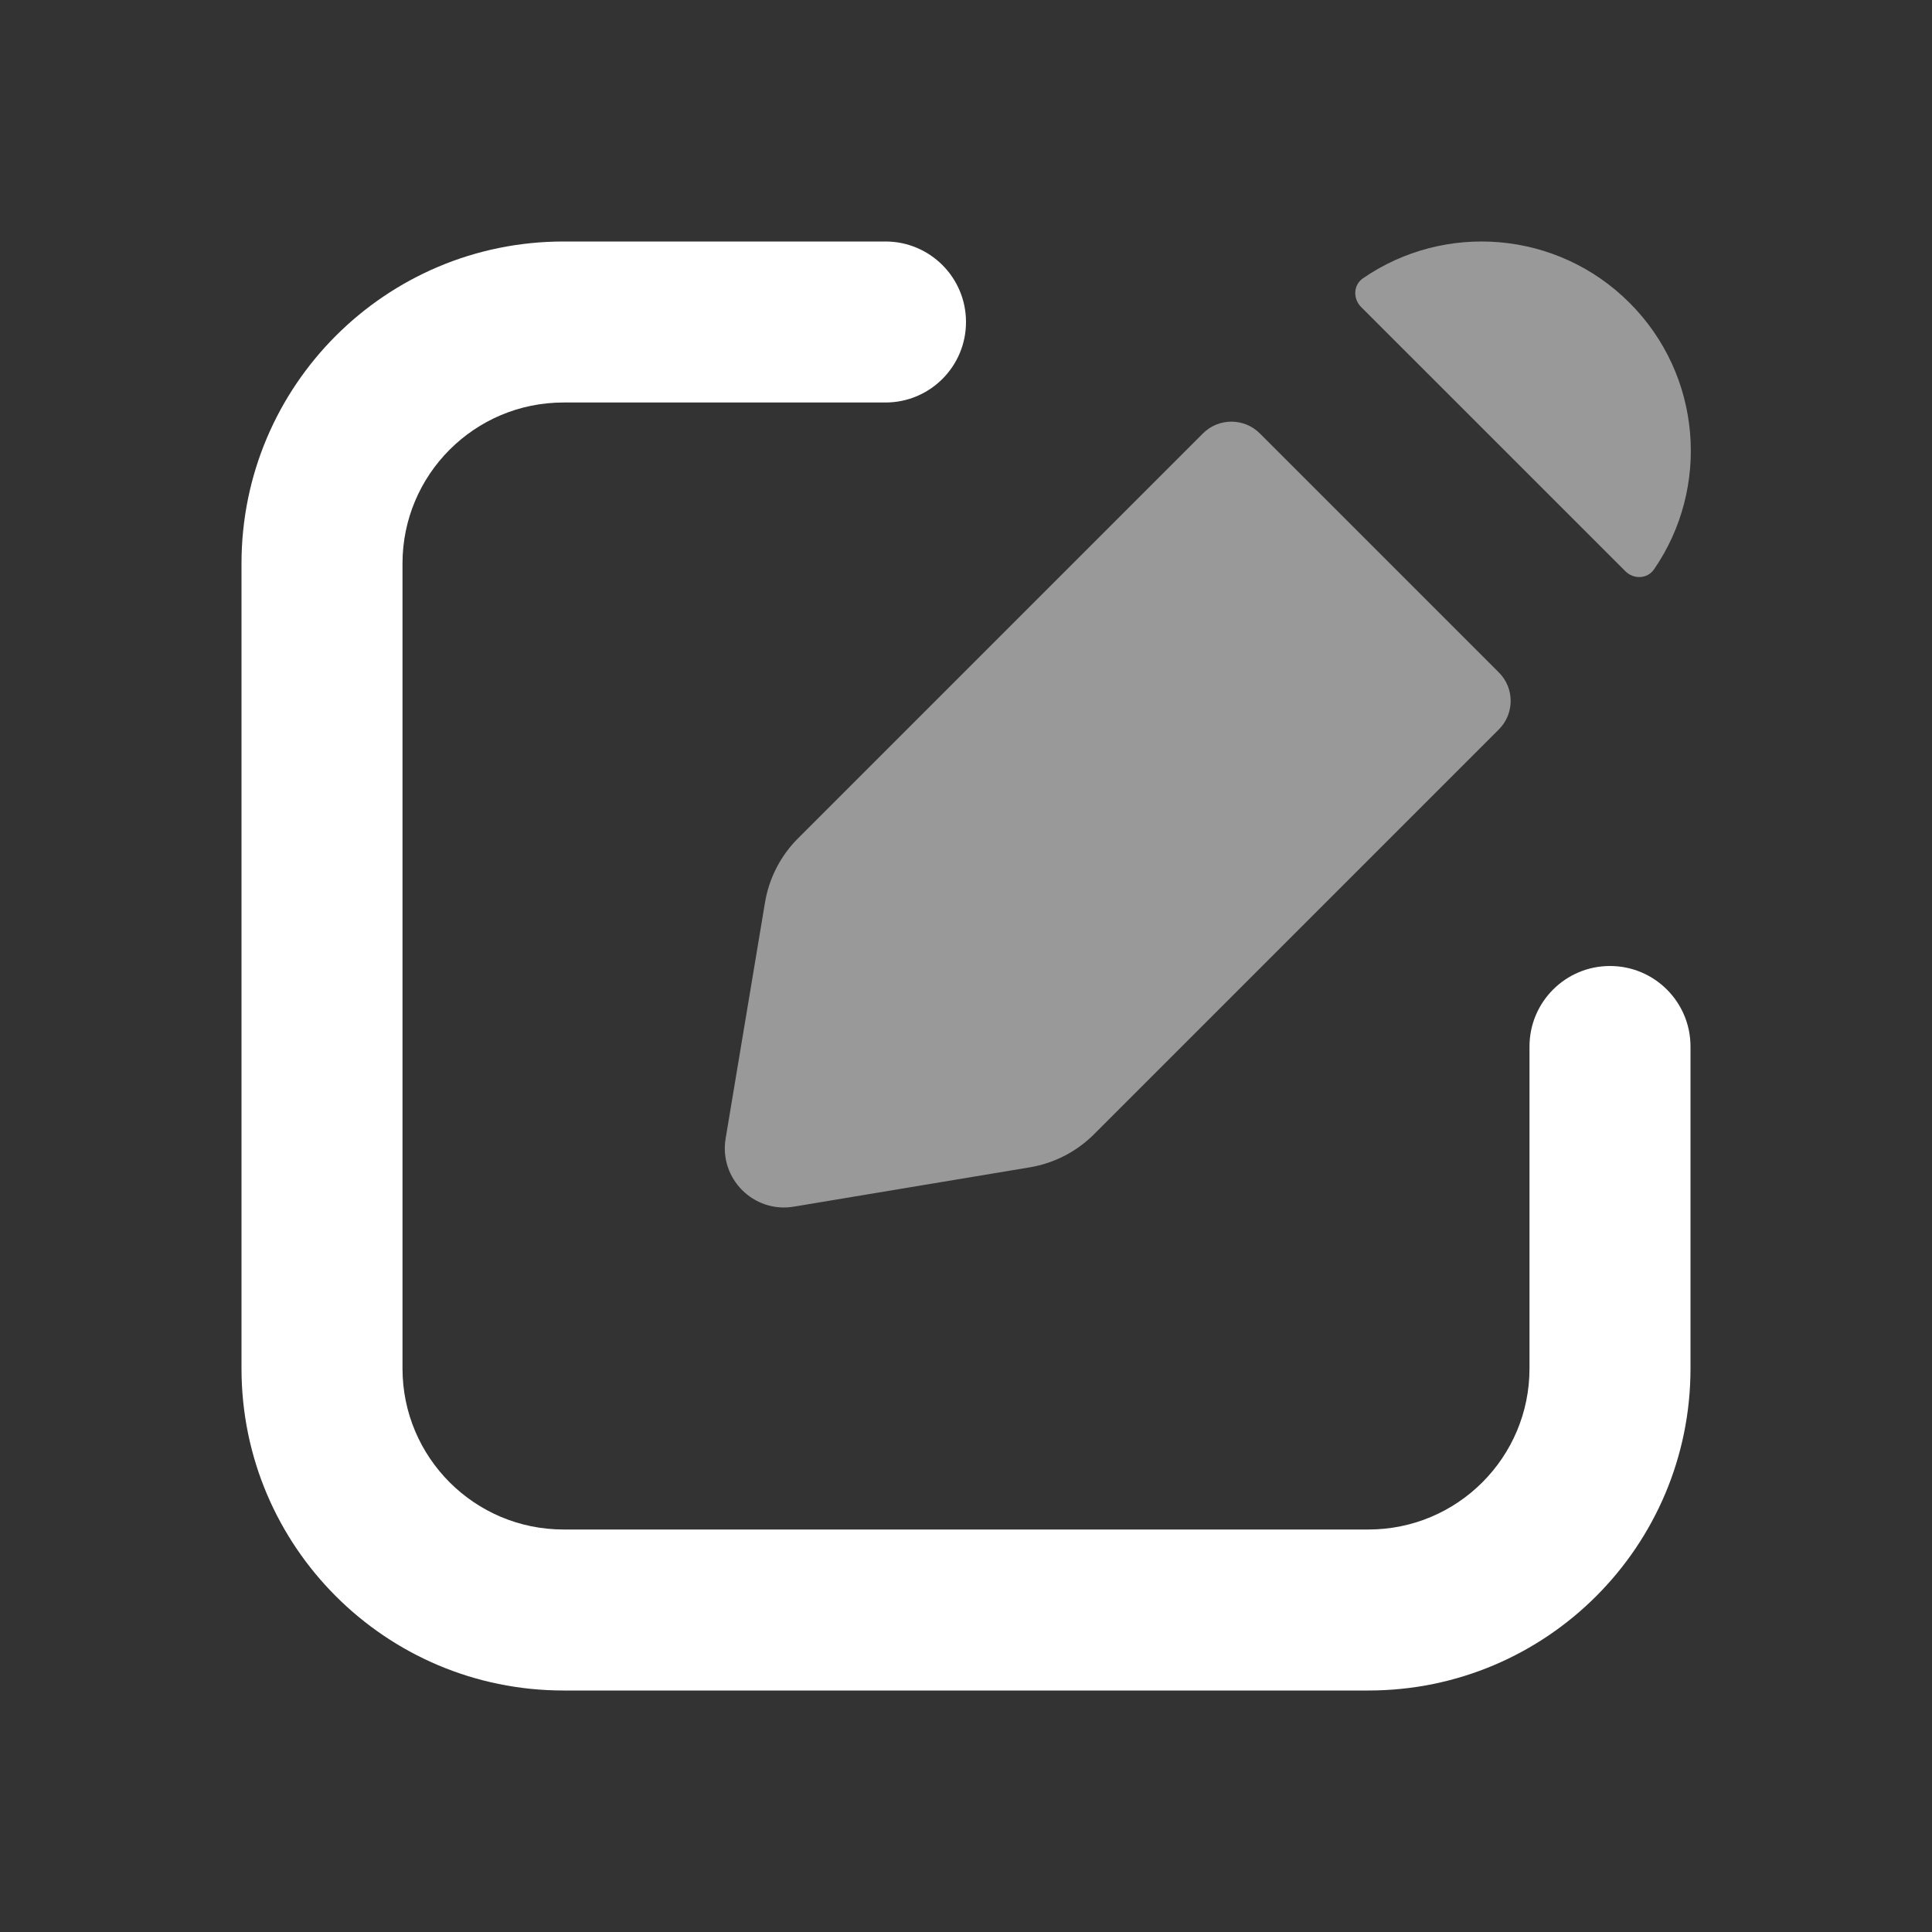
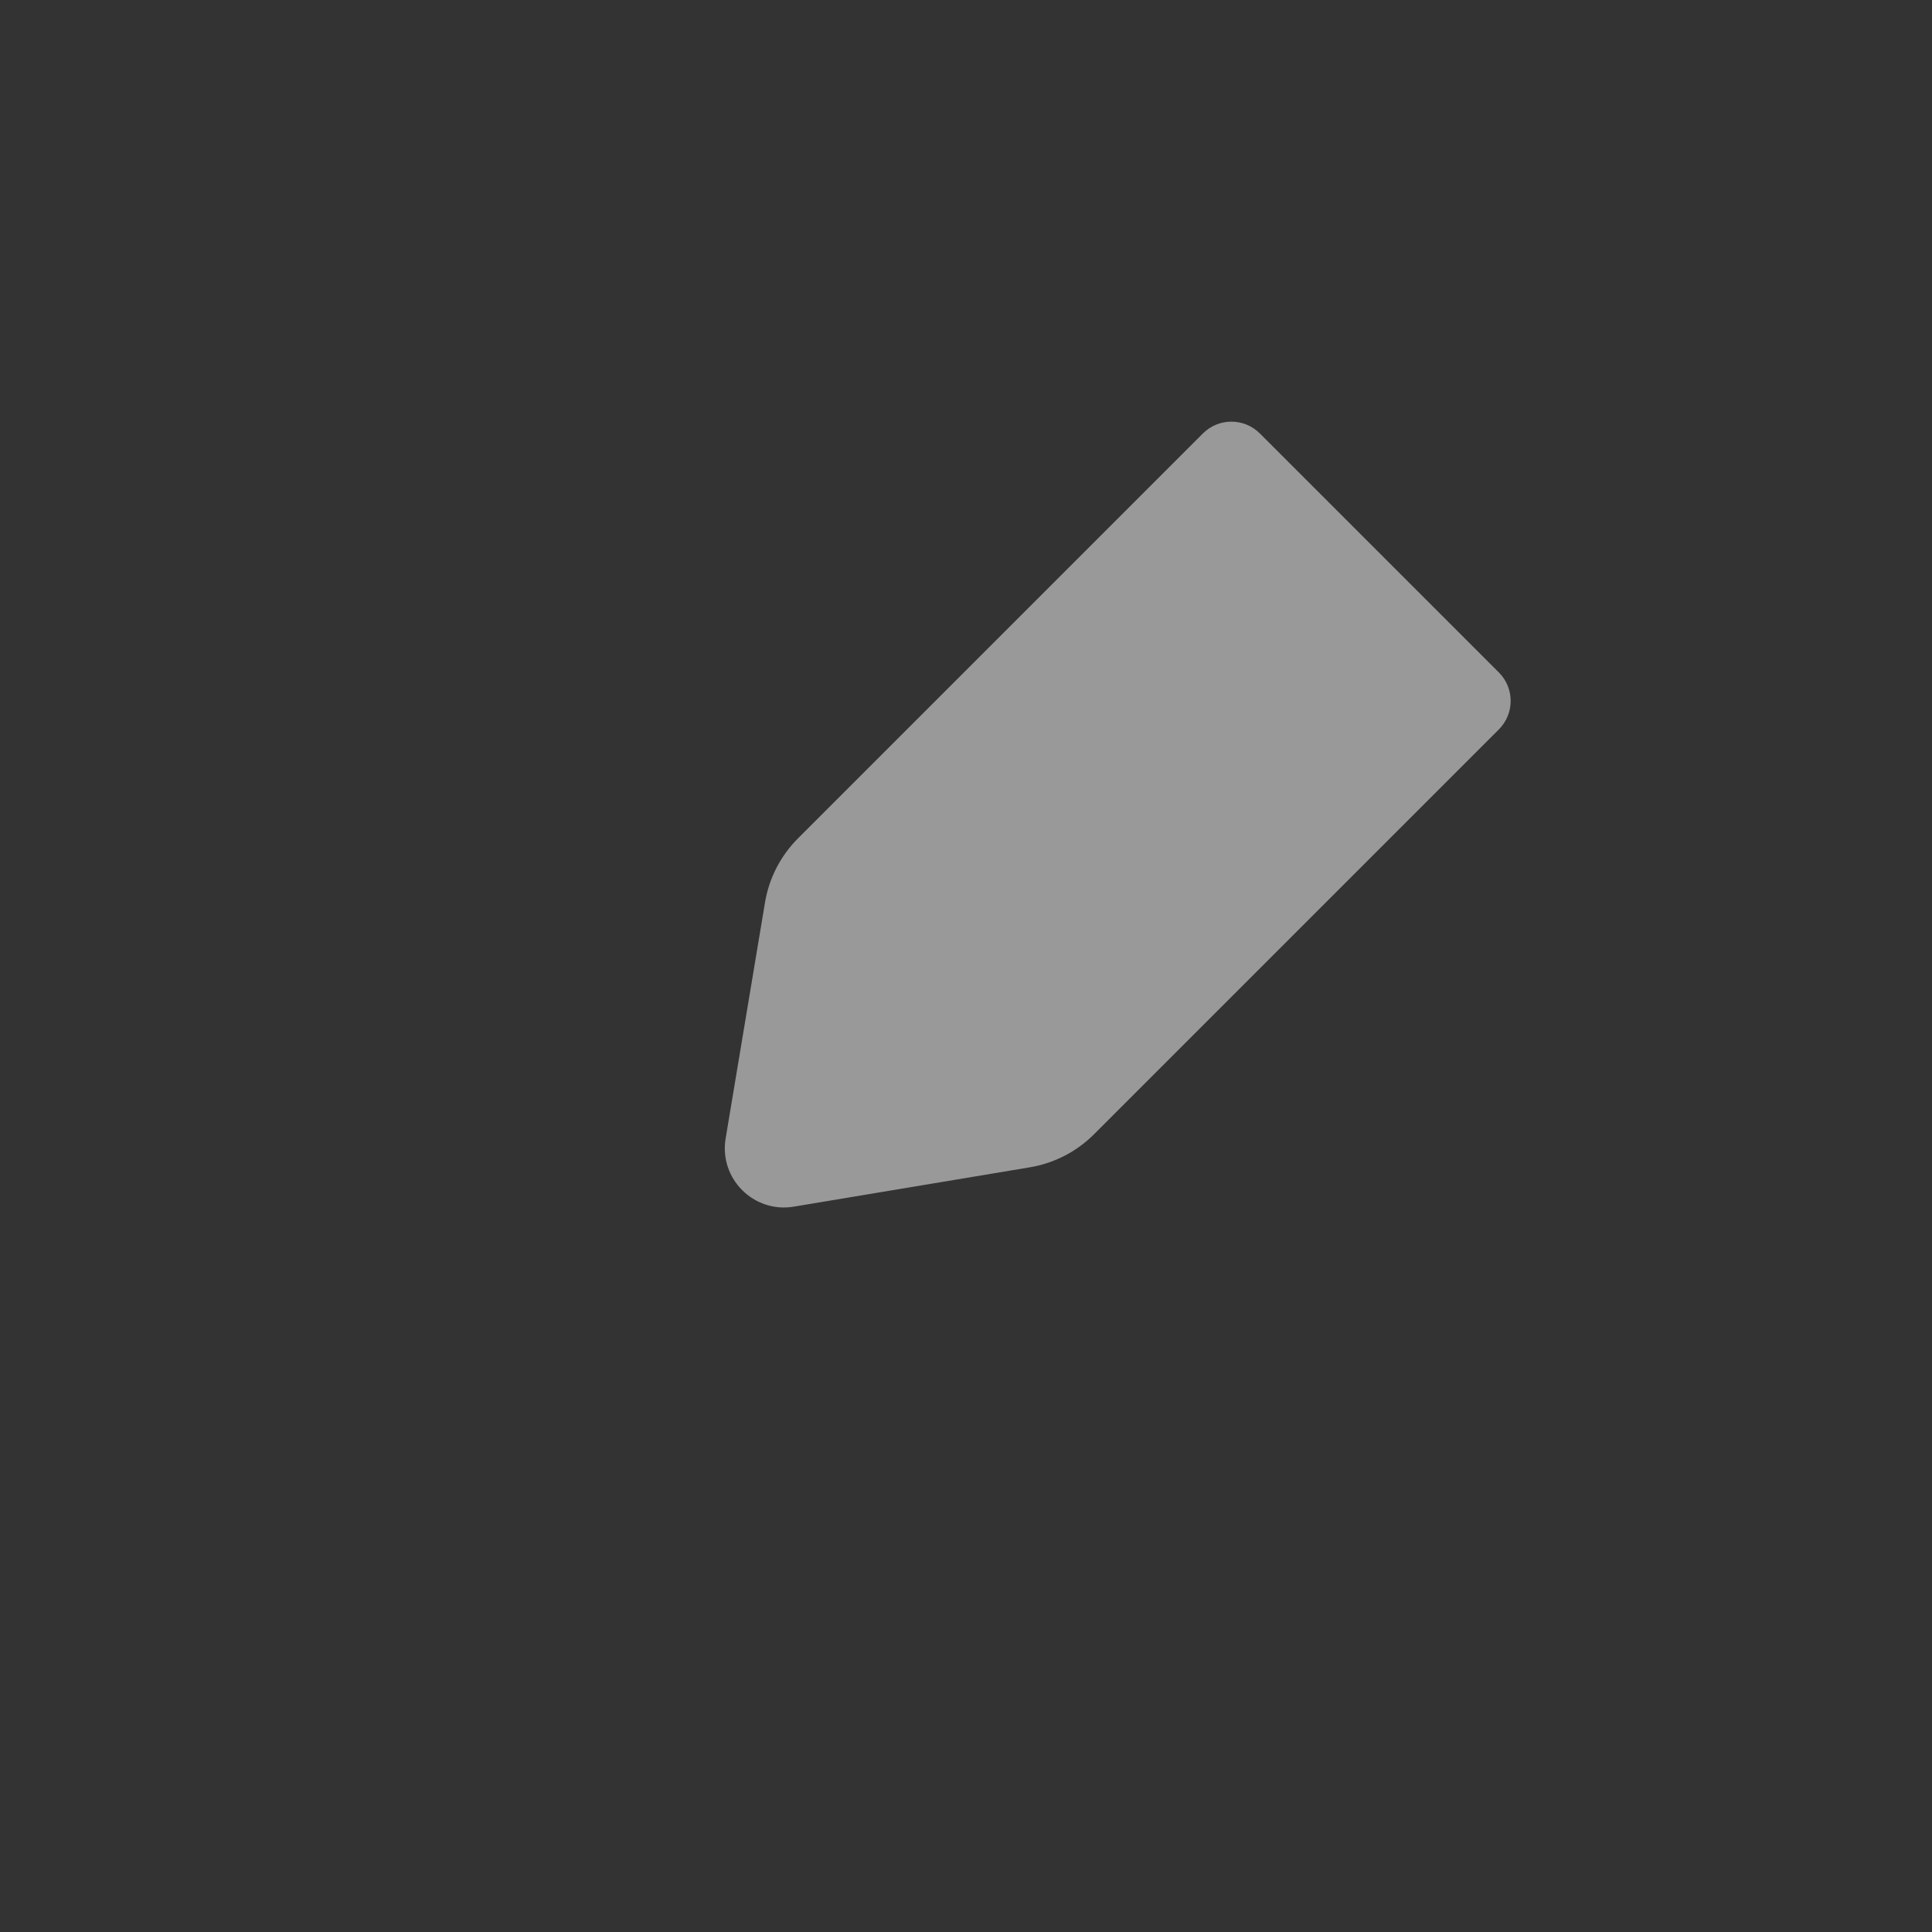
<svg xmlns="http://www.w3.org/2000/svg" viewBox="0 0 48 48" fill="none">
  <rect x="0" y="0" width="48" height="48" fill="#333333" stroke="none" />
-   <path d="M14 6C9.582 6 6 9.582 6 14V34C6 38.418 9.582 42 14 42H34C38.418 42 42 38.418 42 34L42 26C42 24.895 41.105 24 40 24C38.895 24 38 24.895 38 26L38 34C38 36.209 36.209 38 34 38H14C11.791 38 10 36.209 10 34V14C10 11.791 11.791 10 14 10H22C23.105 10 24 9.105 24 8C24 6.895 23.105 6 22 6H14Z" fill="#FFF" />
  <g opacity="0.5">
    <path d="M19.006 22.424L18.028 28.287C17.863 29.282 18.725 30.145 19.721 29.979L25.584 29.002C26.189 28.901 26.747 28.614 27.18 28.181L37.238 18.123C37.63 17.731 37.63 17.097 37.238 16.706L31.302 10.77C30.911 10.378 30.276 10.378 29.885 10.77L19.827 20.828C19.394 21.261 19.106 21.819 19.006 22.424Z" fill="#FFF" />
-     <path d="M40.485 7.523C42.287 9.325 42.49 12.12 41.094 14.145C40.928 14.386 40.587 14.398 40.381 14.191L33.816 7.627C33.61 7.42 33.622 7.079 33.863 6.914C35.888 5.518 38.683 5.721 40.485 7.523Z" fill="#FFF" />
  </g>
</svg>